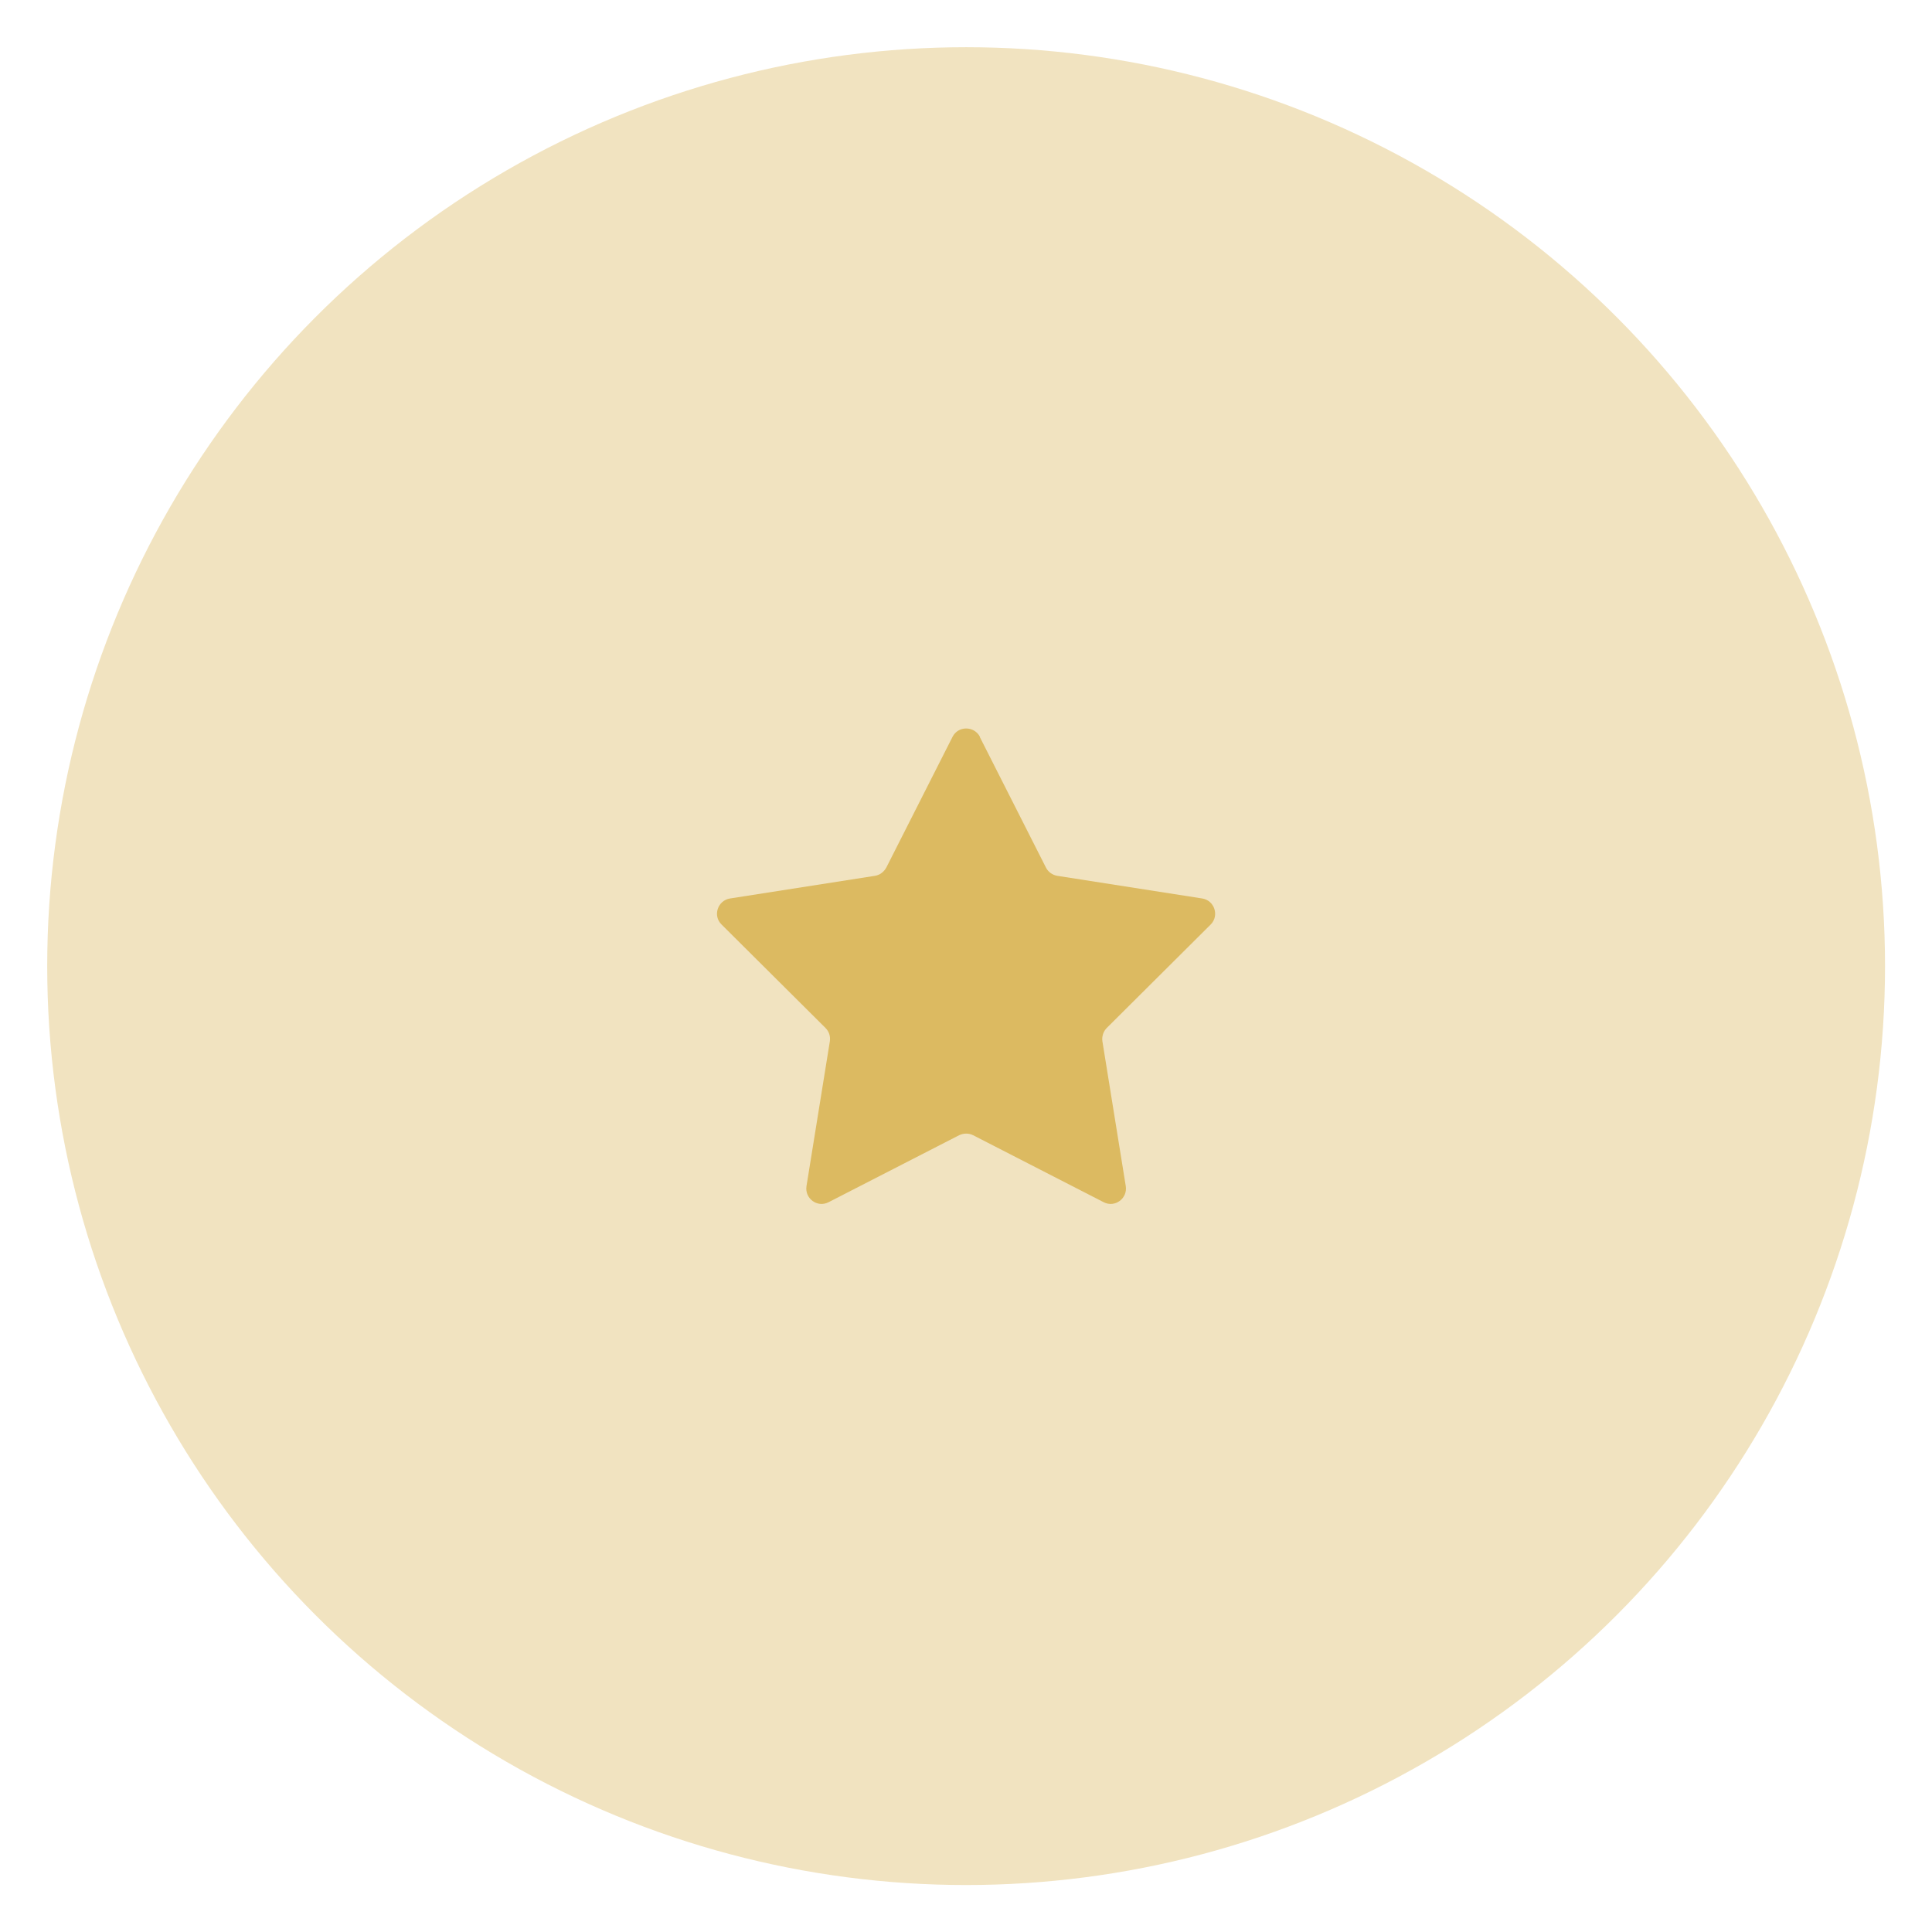
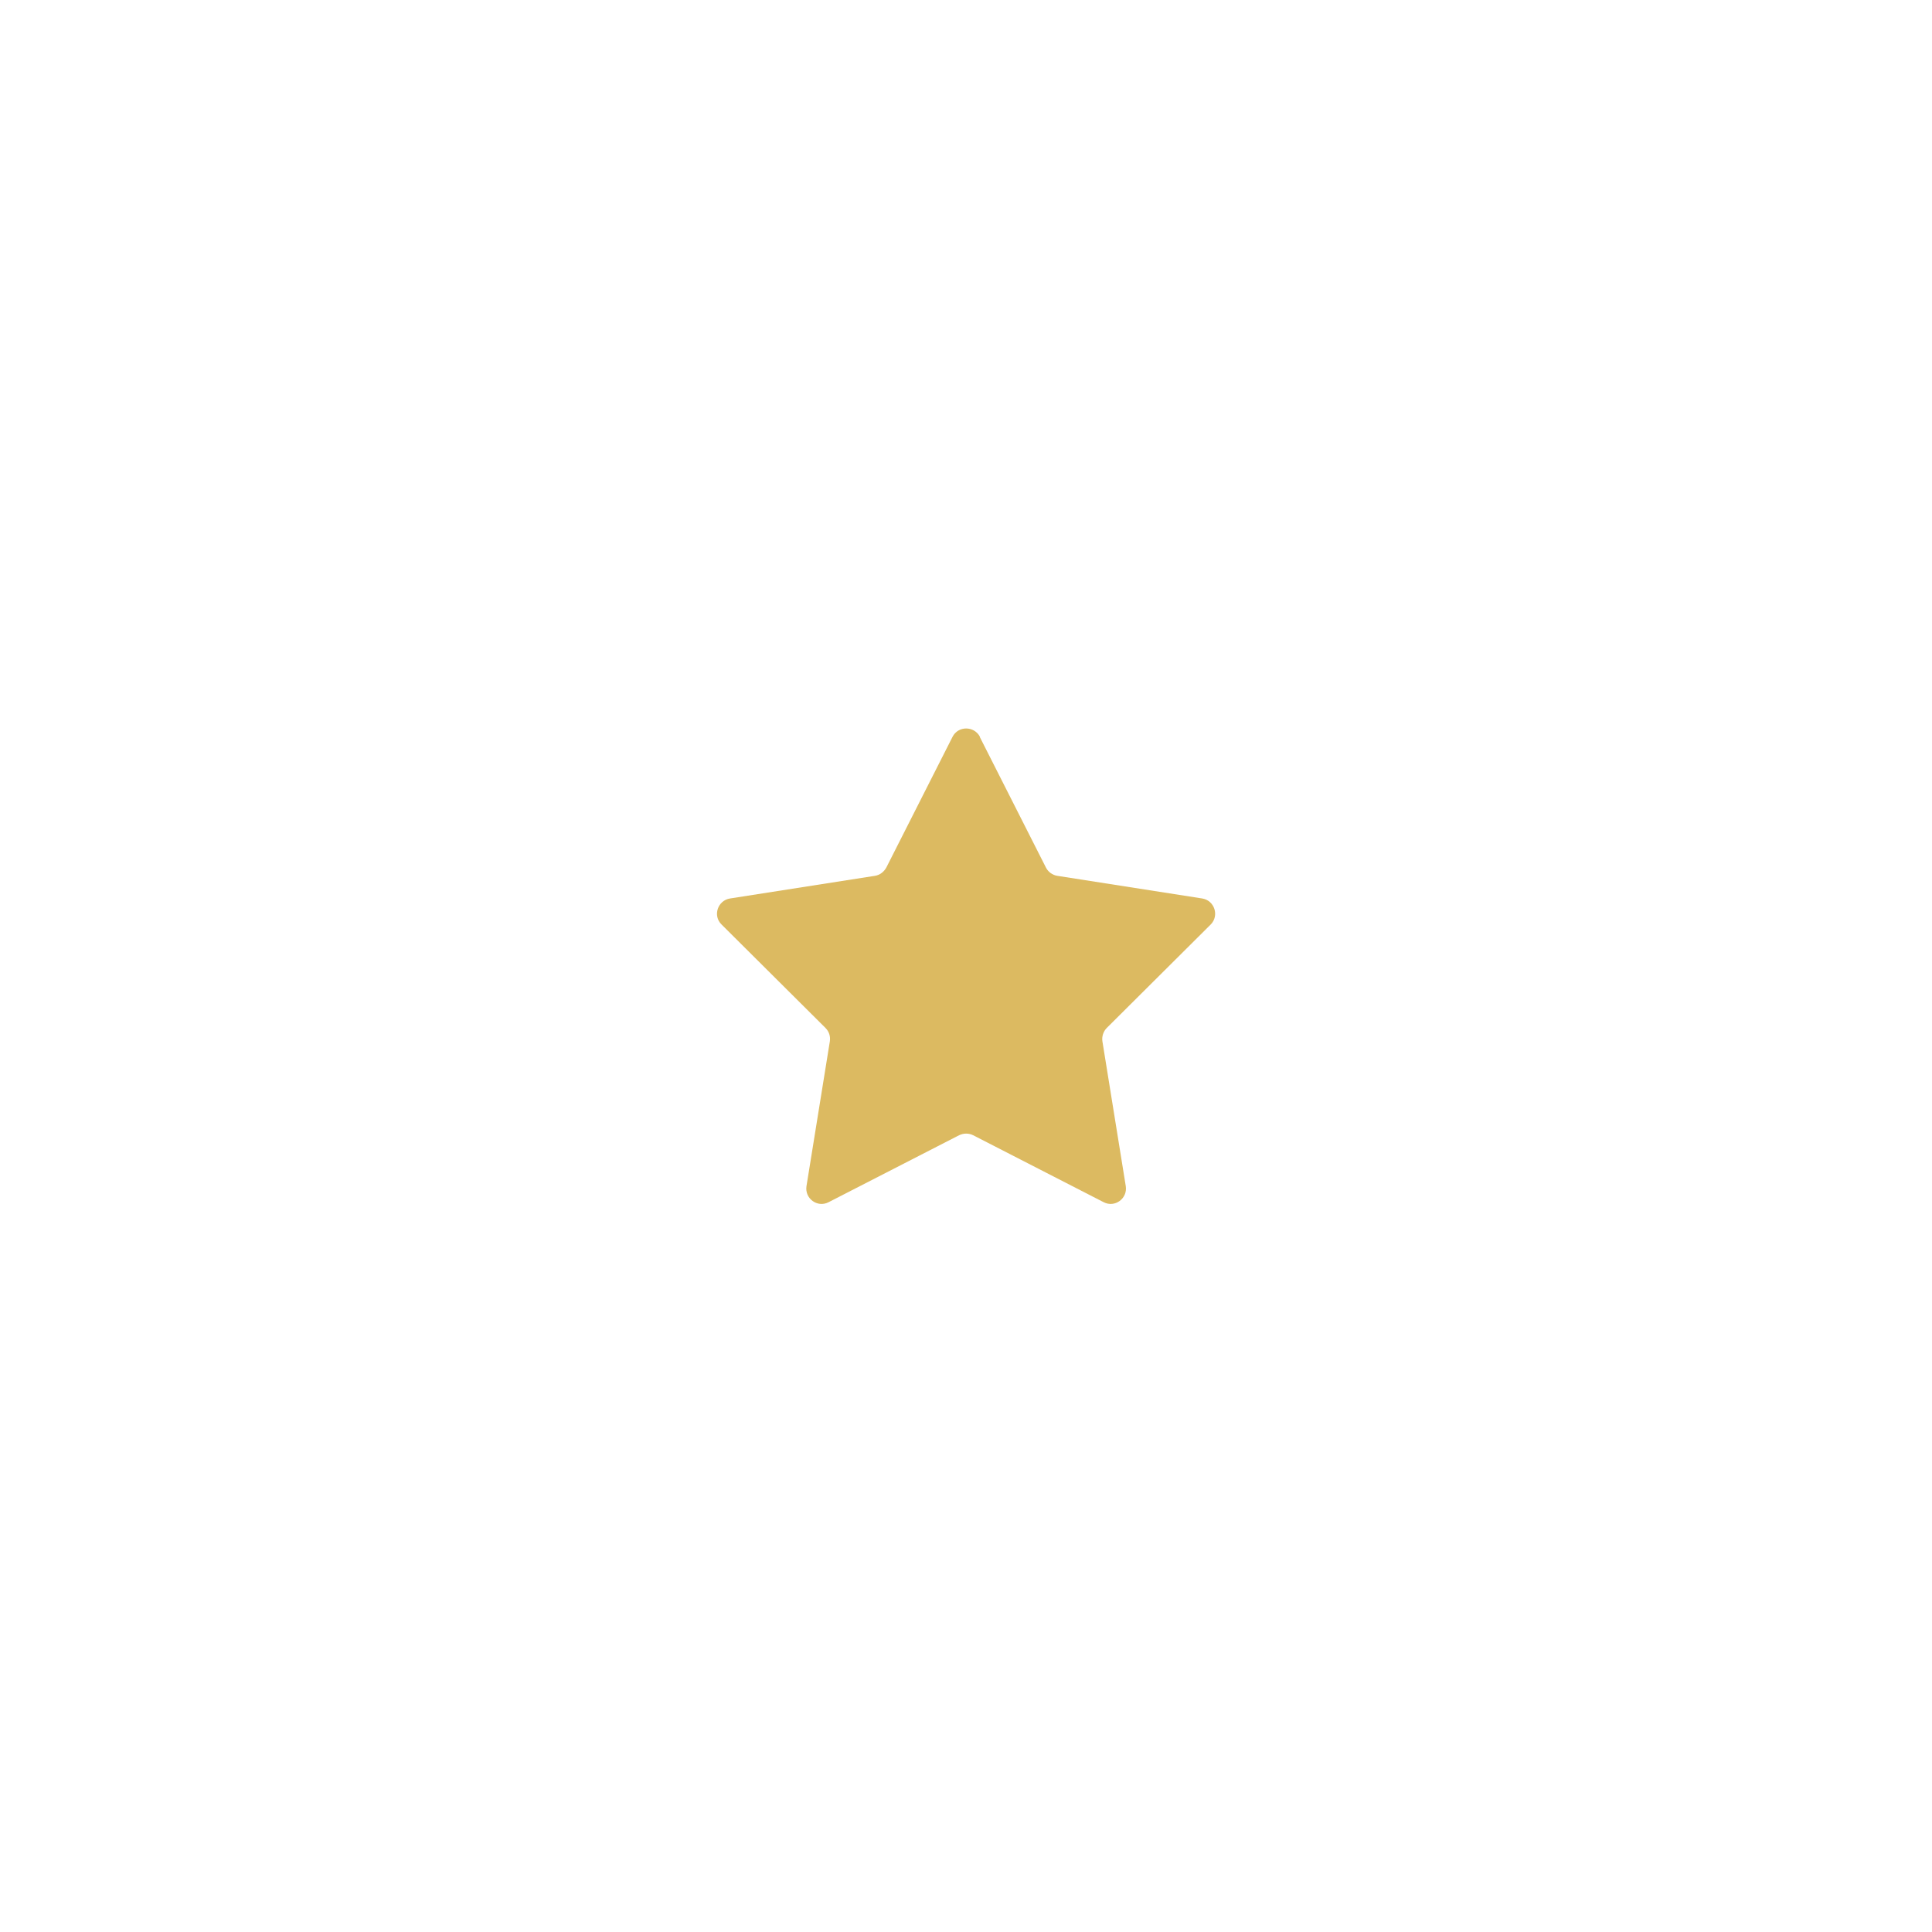
<svg xmlns="http://www.w3.org/2000/svg" id="Layer_2" viewBox="0 0 79.39 79.39">
  <defs>
    <style>.cls-1{fill:none;}.cls-2{fill:#dcba61;}.cls-3{fill:#f1e3c0;}</style>
  </defs>
  <g id="Artwork">
-     <circle class="cls-3" cx="39.7" cy="39.7" r="37.76" />
    <path class="cls-2" d="M40.26,30.28l2.72,5.37c.09.18.27.31.47.34l5.95.93c.51.08.71.71.35,1.07l-4.27,4.25c-.14.14-.21.35-.18.55l.96,5.95c.08.51-.45.9-.91.66l-5.36-2.75c-.18-.09-.39-.09-.58,0l-5.36,2.75c-.46.24-.99-.15-.91-.66l.96-5.95c.03-.2-.03-.4-.18-.55l-4.27-4.25c-.37-.36-.16-.99.35-1.07l5.95-.93c.2-.03.37-.16.47-.34l2.72-5.37c.23-.46.89-.46,1.13,0Z" />
    <rect class="cls-1" width="79.39" height="79.39" />
  </g>
</svg>